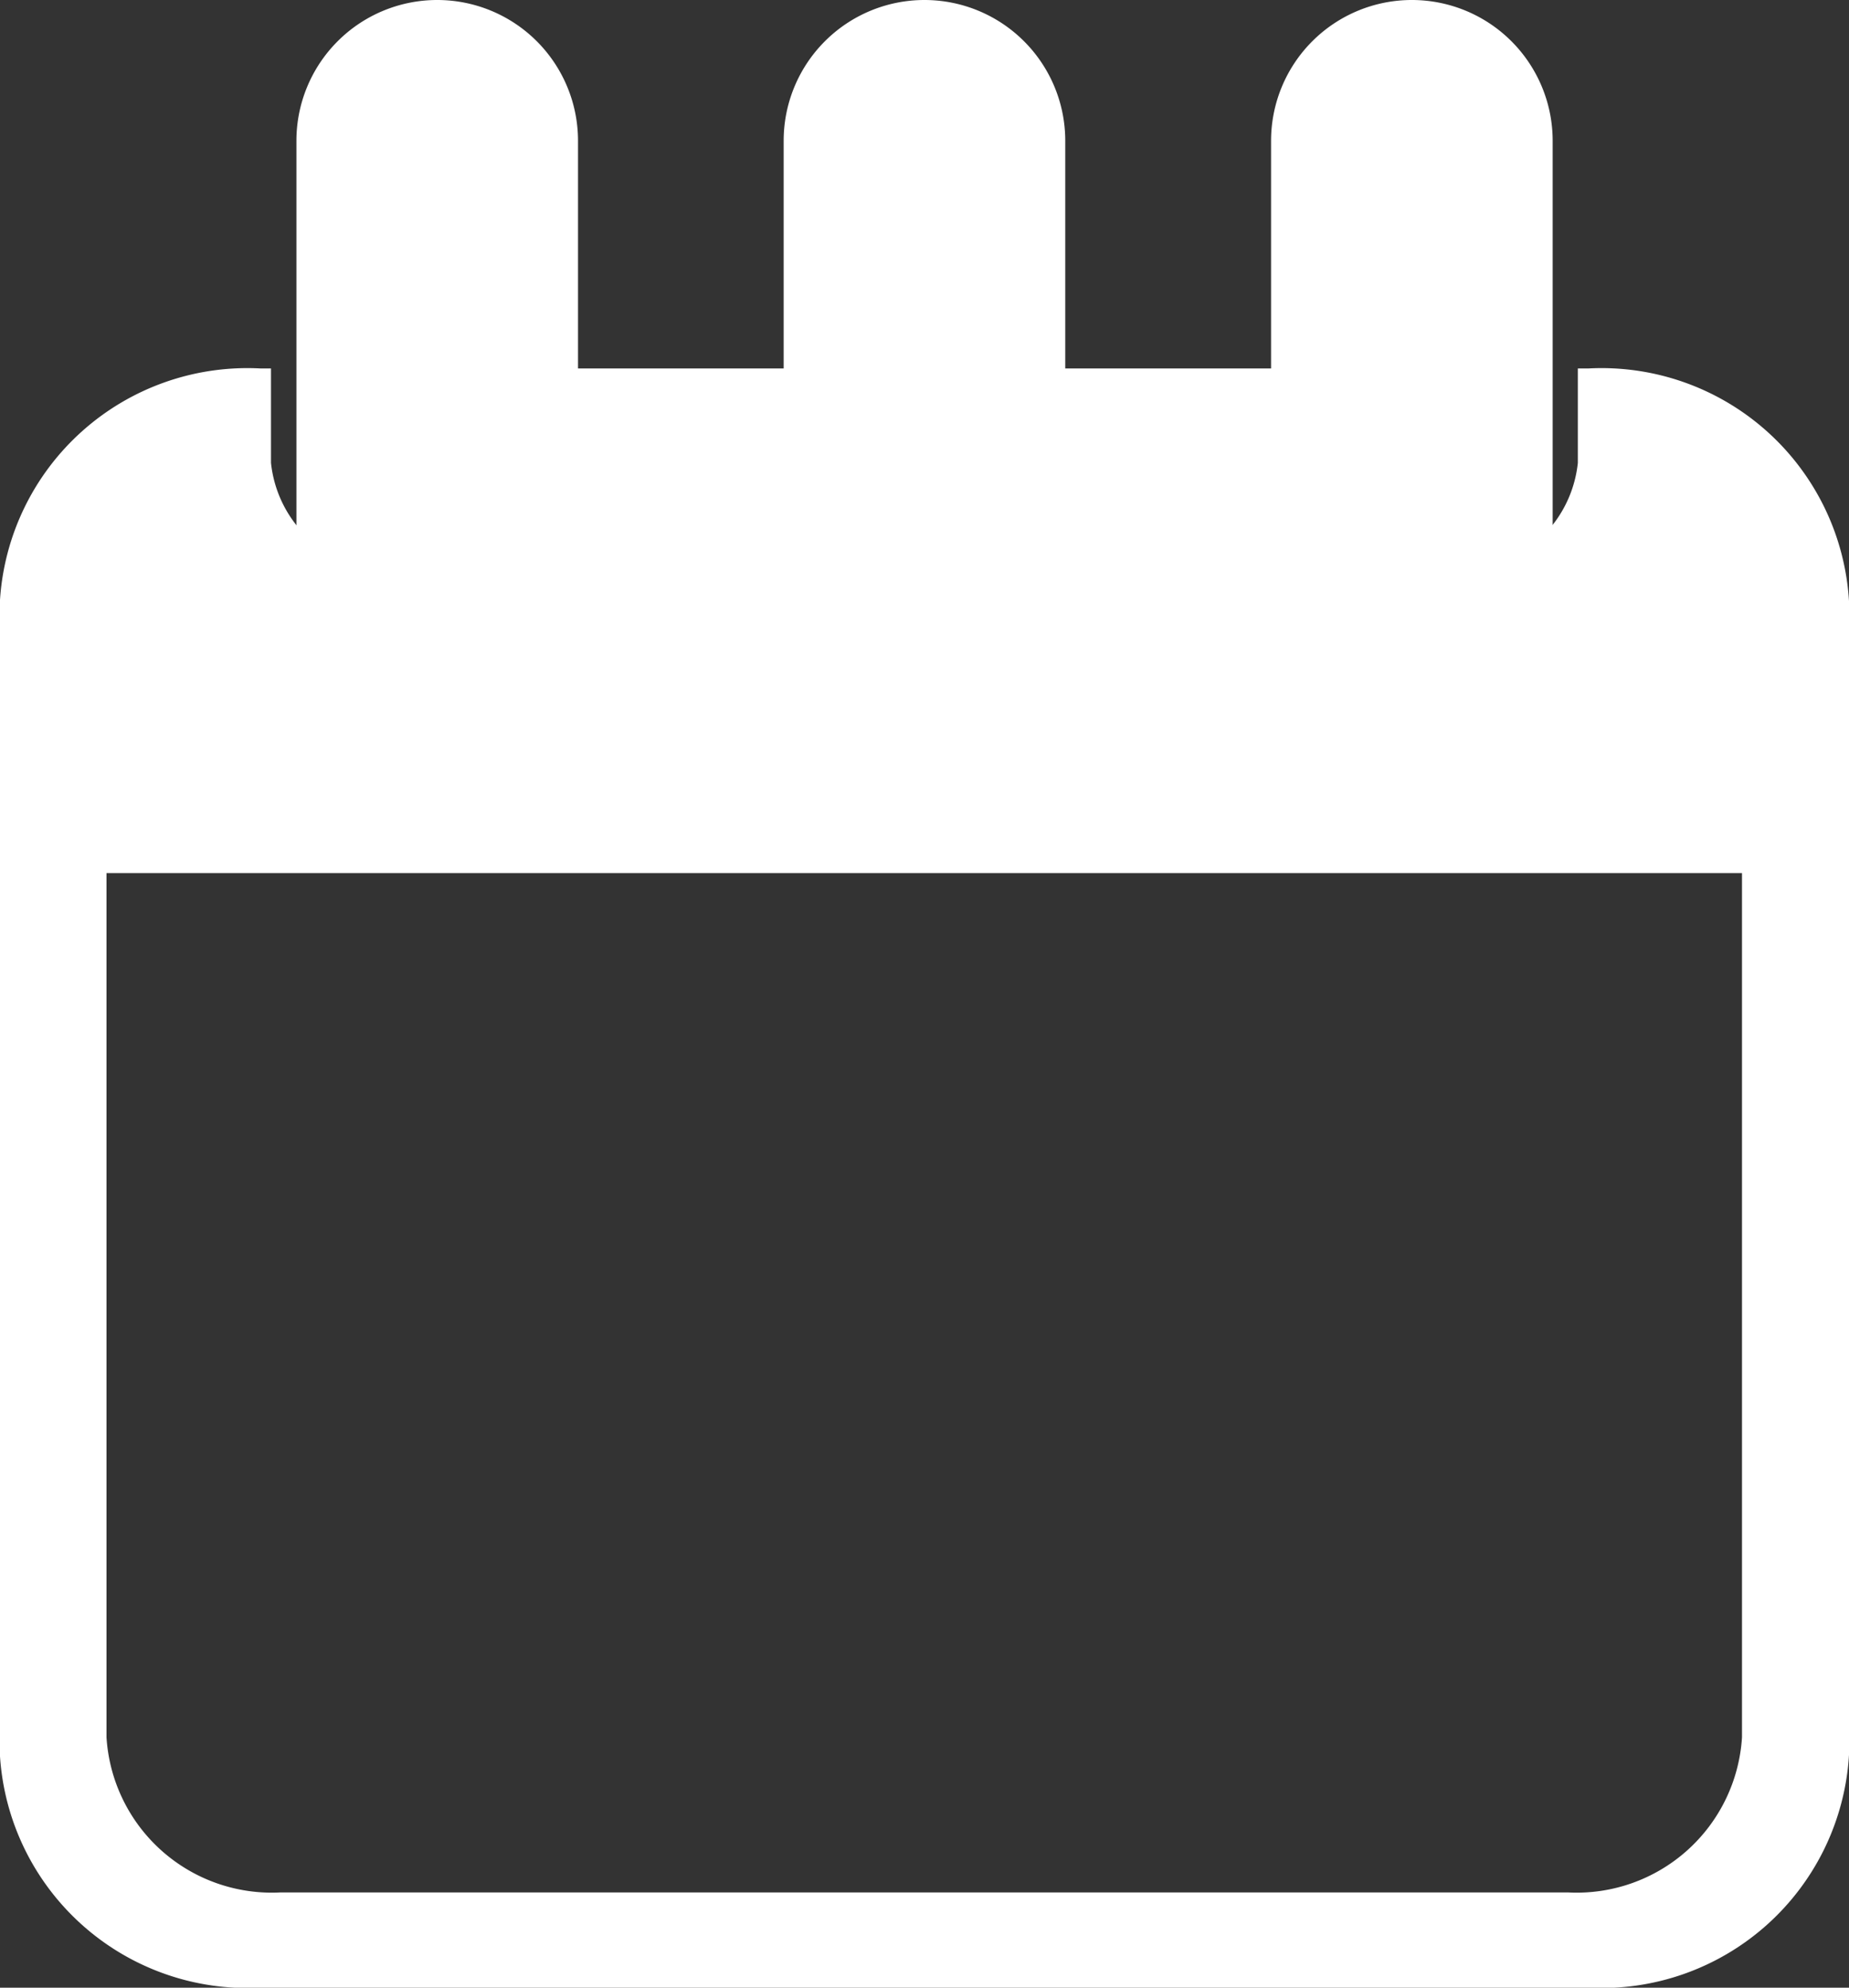
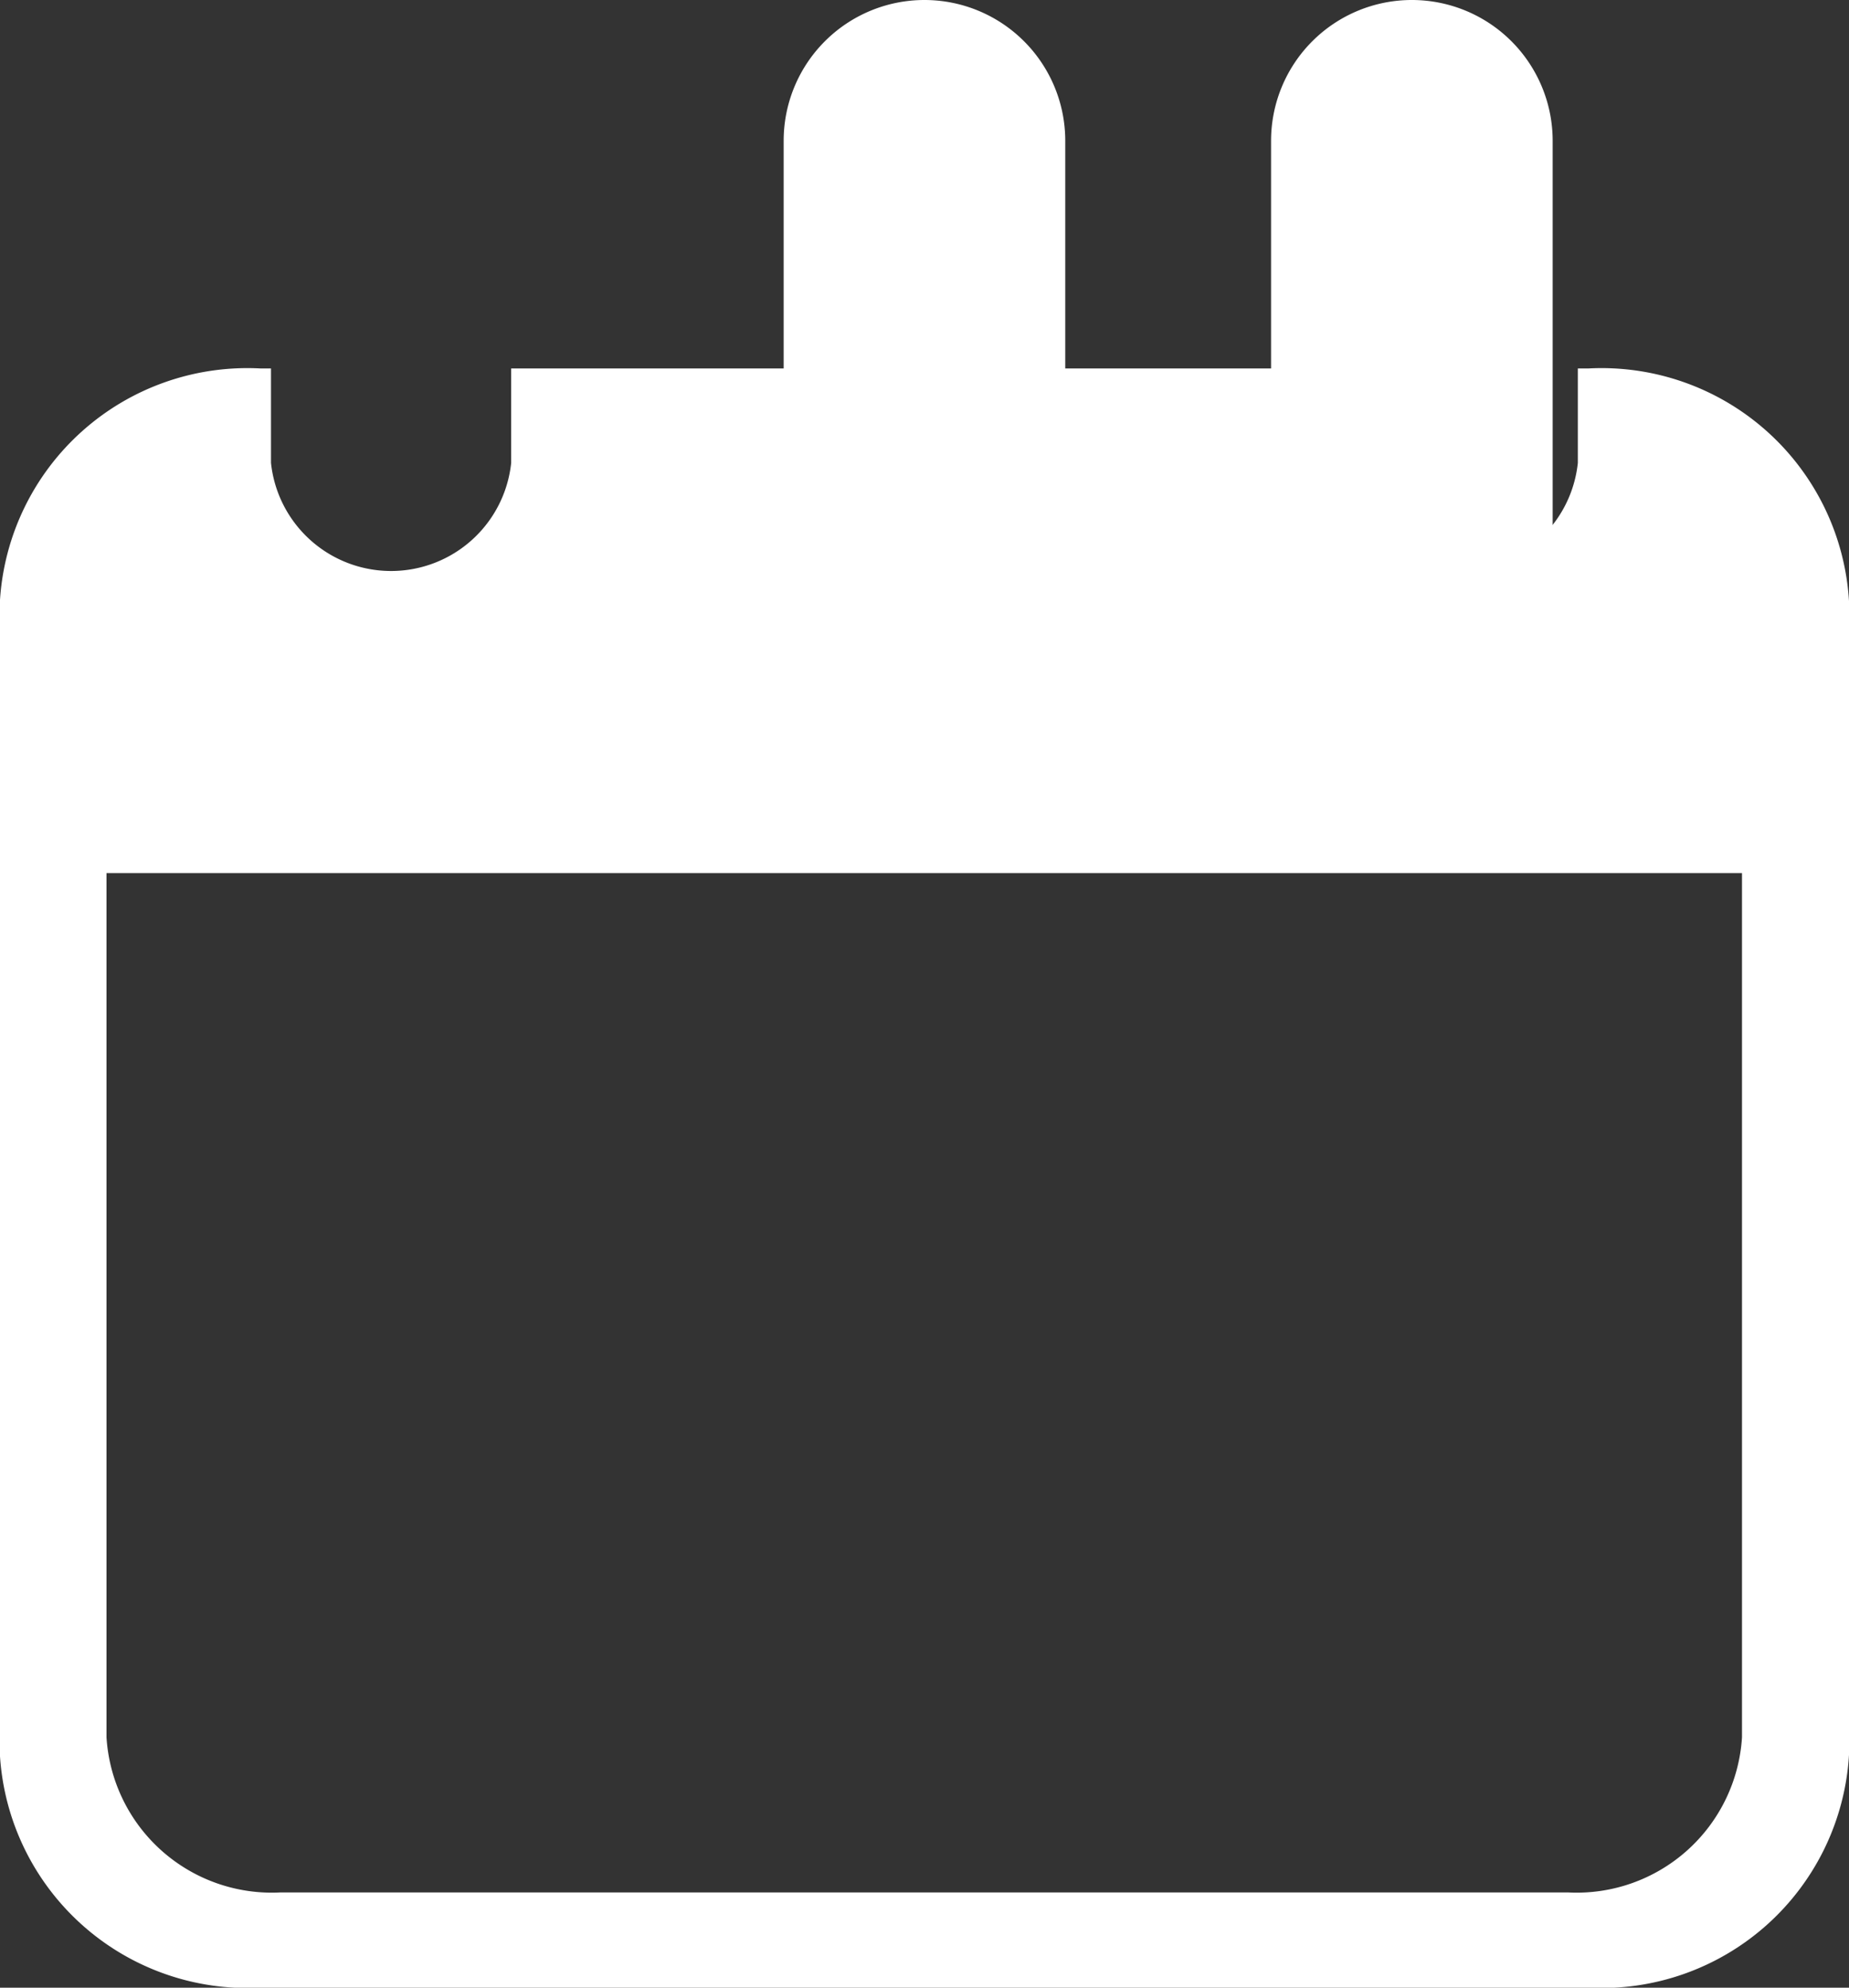
<svg xmlns="http://www.w3.org/2000/svg" width="22.325" height="24" viewBox="0 0 22.325 24">
  <rect x="0" y="0" width="22.325" height="24" fill="#333333" stroke="none" />
  <g id="カレンダーのフリーアイコン19" transform="translate(-17.867)">
-     <path id="パス_56" data-name="パス 56" d="M103.136,8.845a1.7,1.7,0,0,0,1.7-1.7V1.7a1.7,1.7,0,0,0-3.4,0V7.145A1.7,1.7,0,0,0,103.136,8.845Z" transform="translate(-79.99)" fill="#fff" />
    <path id="パス_57" data-name="パス 57" d="M240.525,8.845a1.7,1.7,0,0,0,1.7-1.7V1.7a1.7,1.7,0,0,0-3.4,0V7.145A1.7,1.7,0,0,0,240.525,8.845Z" transform="translate(-211.496)" fill="#fff" />
    <path id="パス_58" data-name="パス 58" d="M37.045,44.9h-.127v1.14a1.458,1.458,0,0,1-2.9,0V44.9H30.478v1.14a1.458,1.458,0,0,1-2.9,0V44.9H24.039v1.14a1.458,1.458,0,0,1-2.9,0V44.9h-.126a2.993,2.993,0,0,0-3.147,2.81V61.641a2.993,2.993,0,0,0,3.147,2.81H37.045a2.993,2.993,0,0,0,3.147-2.81V47.709A2.993,2.993,0,0,0,37.045,44.9ZM38.9,61.428a2,2,0,0,1-2.1,1.873H21.253a2,2,0,0,1-2.1-1.873V50.993H38.9Z" transform="translate(0 -40.451)" fill="#fff" />
    <path id="パス_59" data-name="パス 59" d="M377.9,8.845a1.7,1.7,0,0,0,1.7-1.7V1.7a1.7,1.7,0,0,0-3.4,0V7.145A1.7,1.7,0,0,0,377.9,8.845Z" transform="translate(-342.986)" fill="#fff" />
  </g>
</svg>